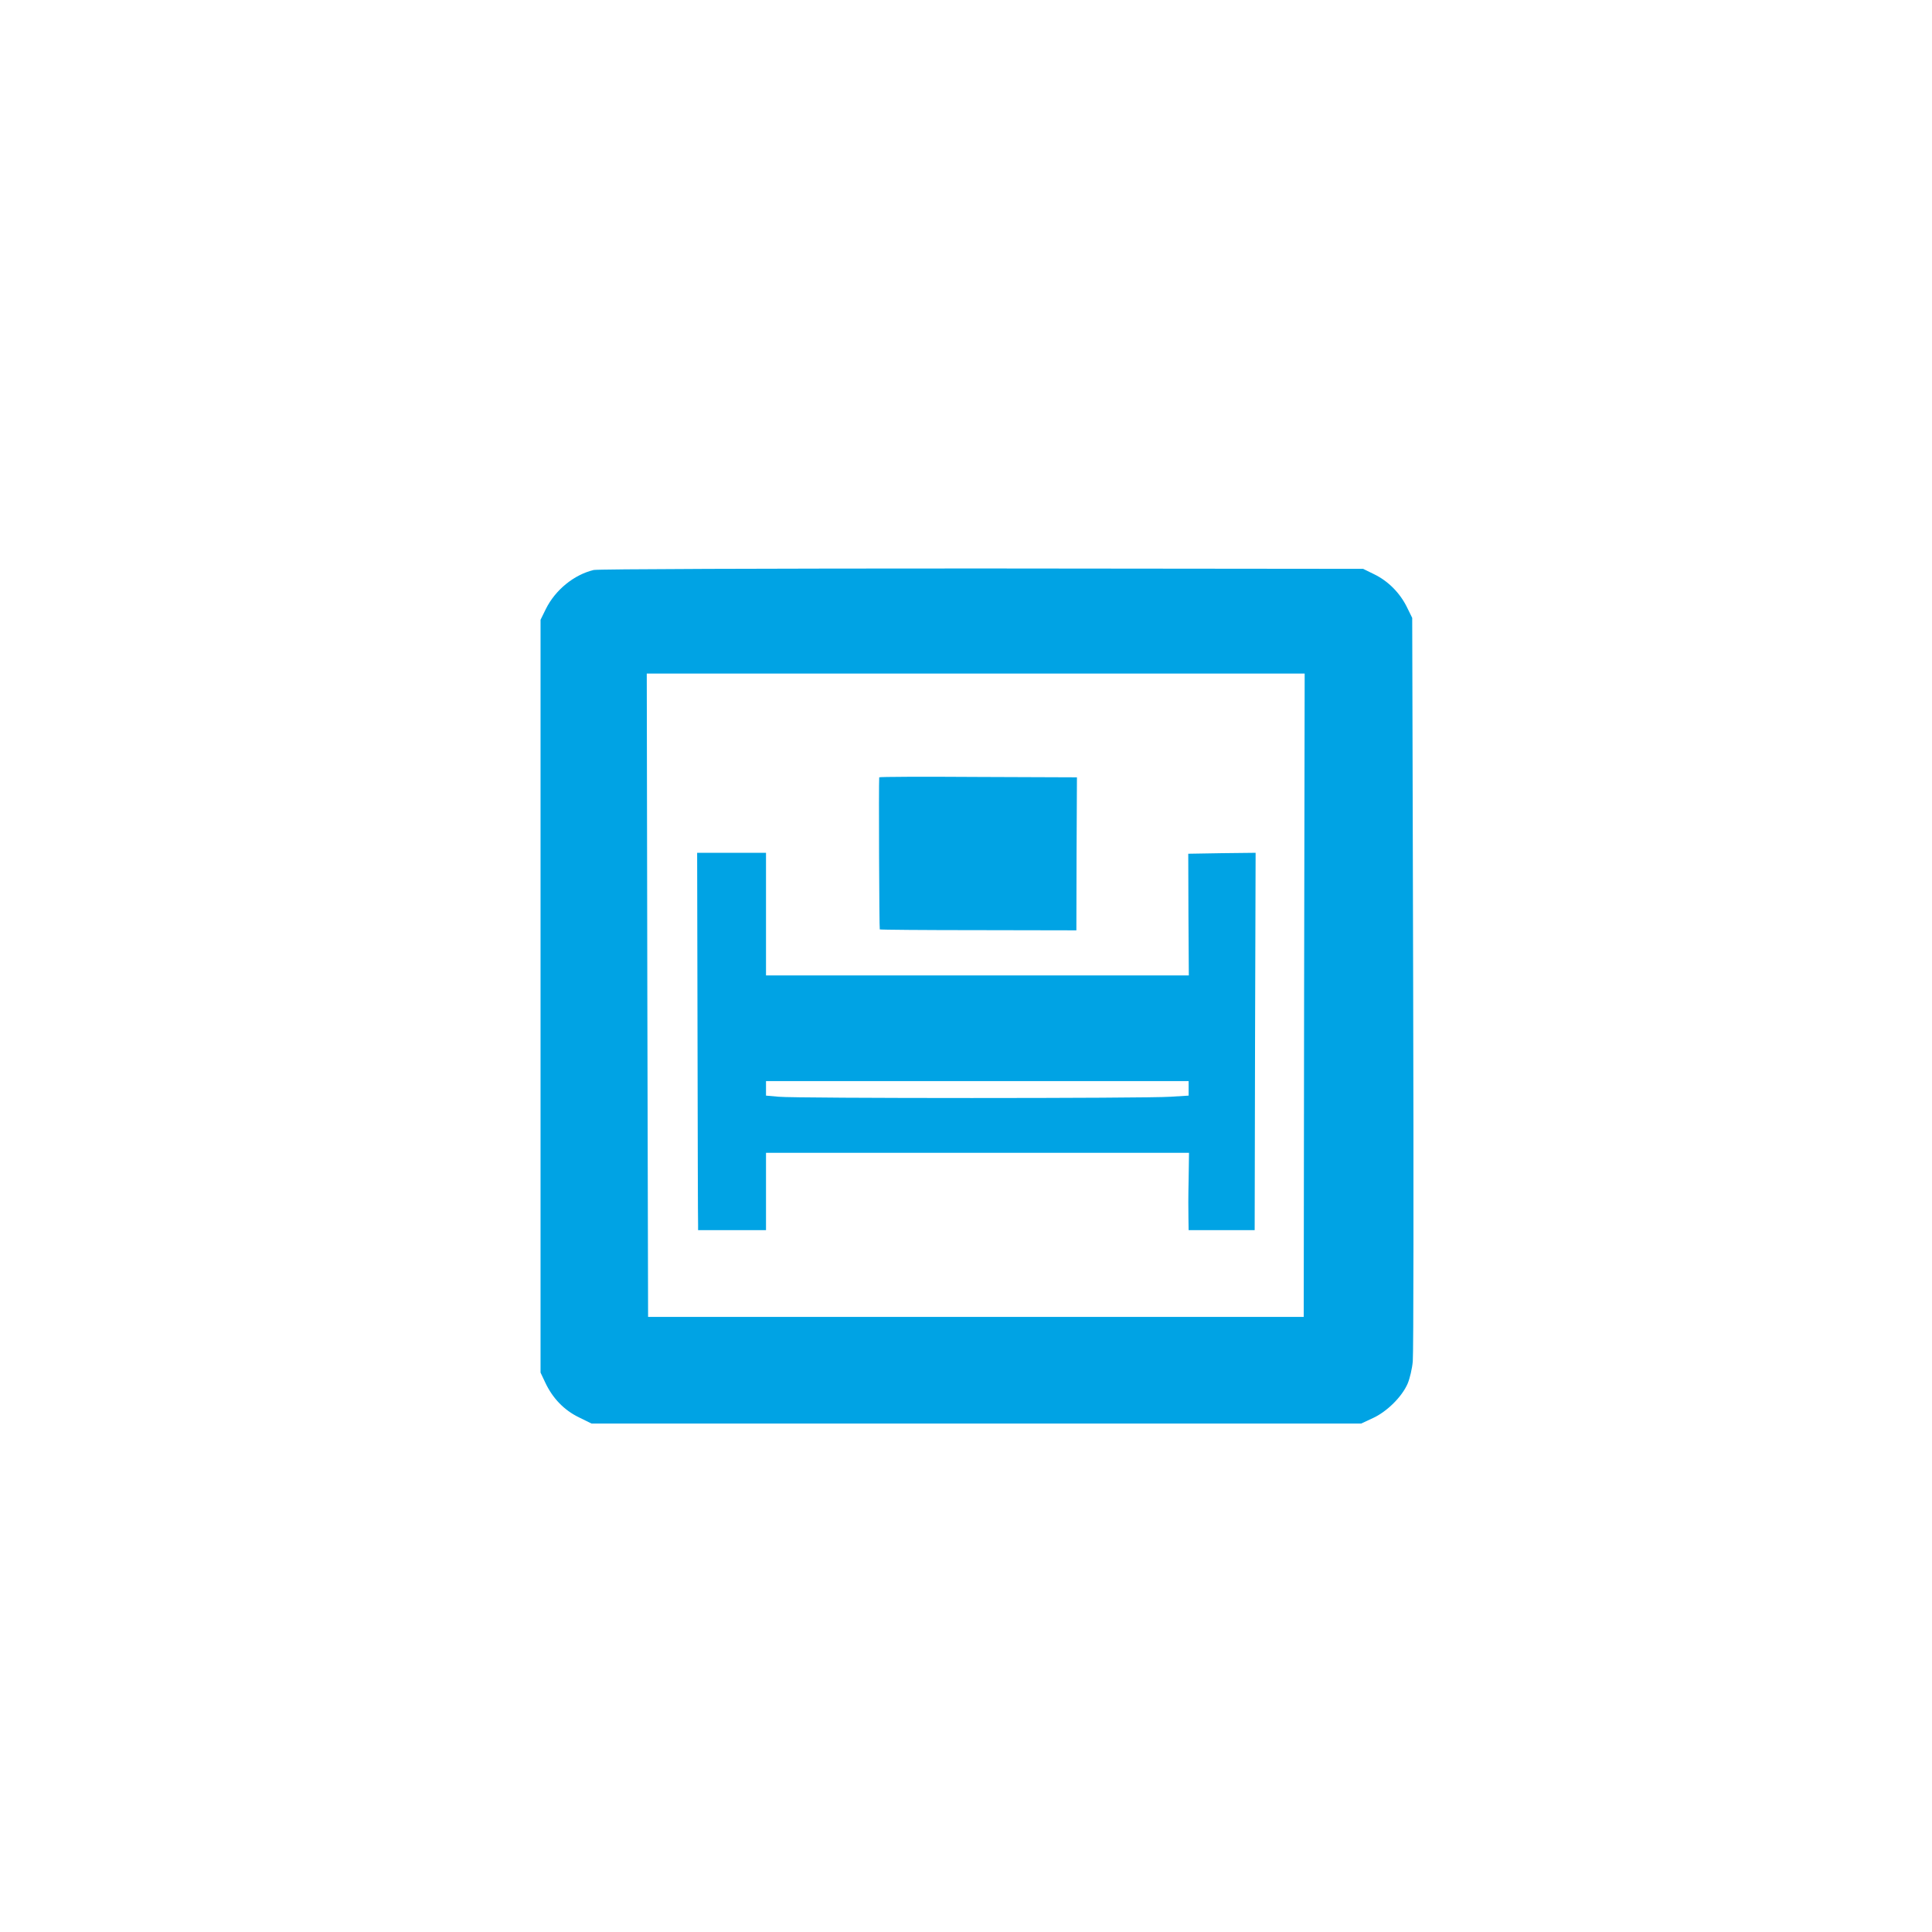
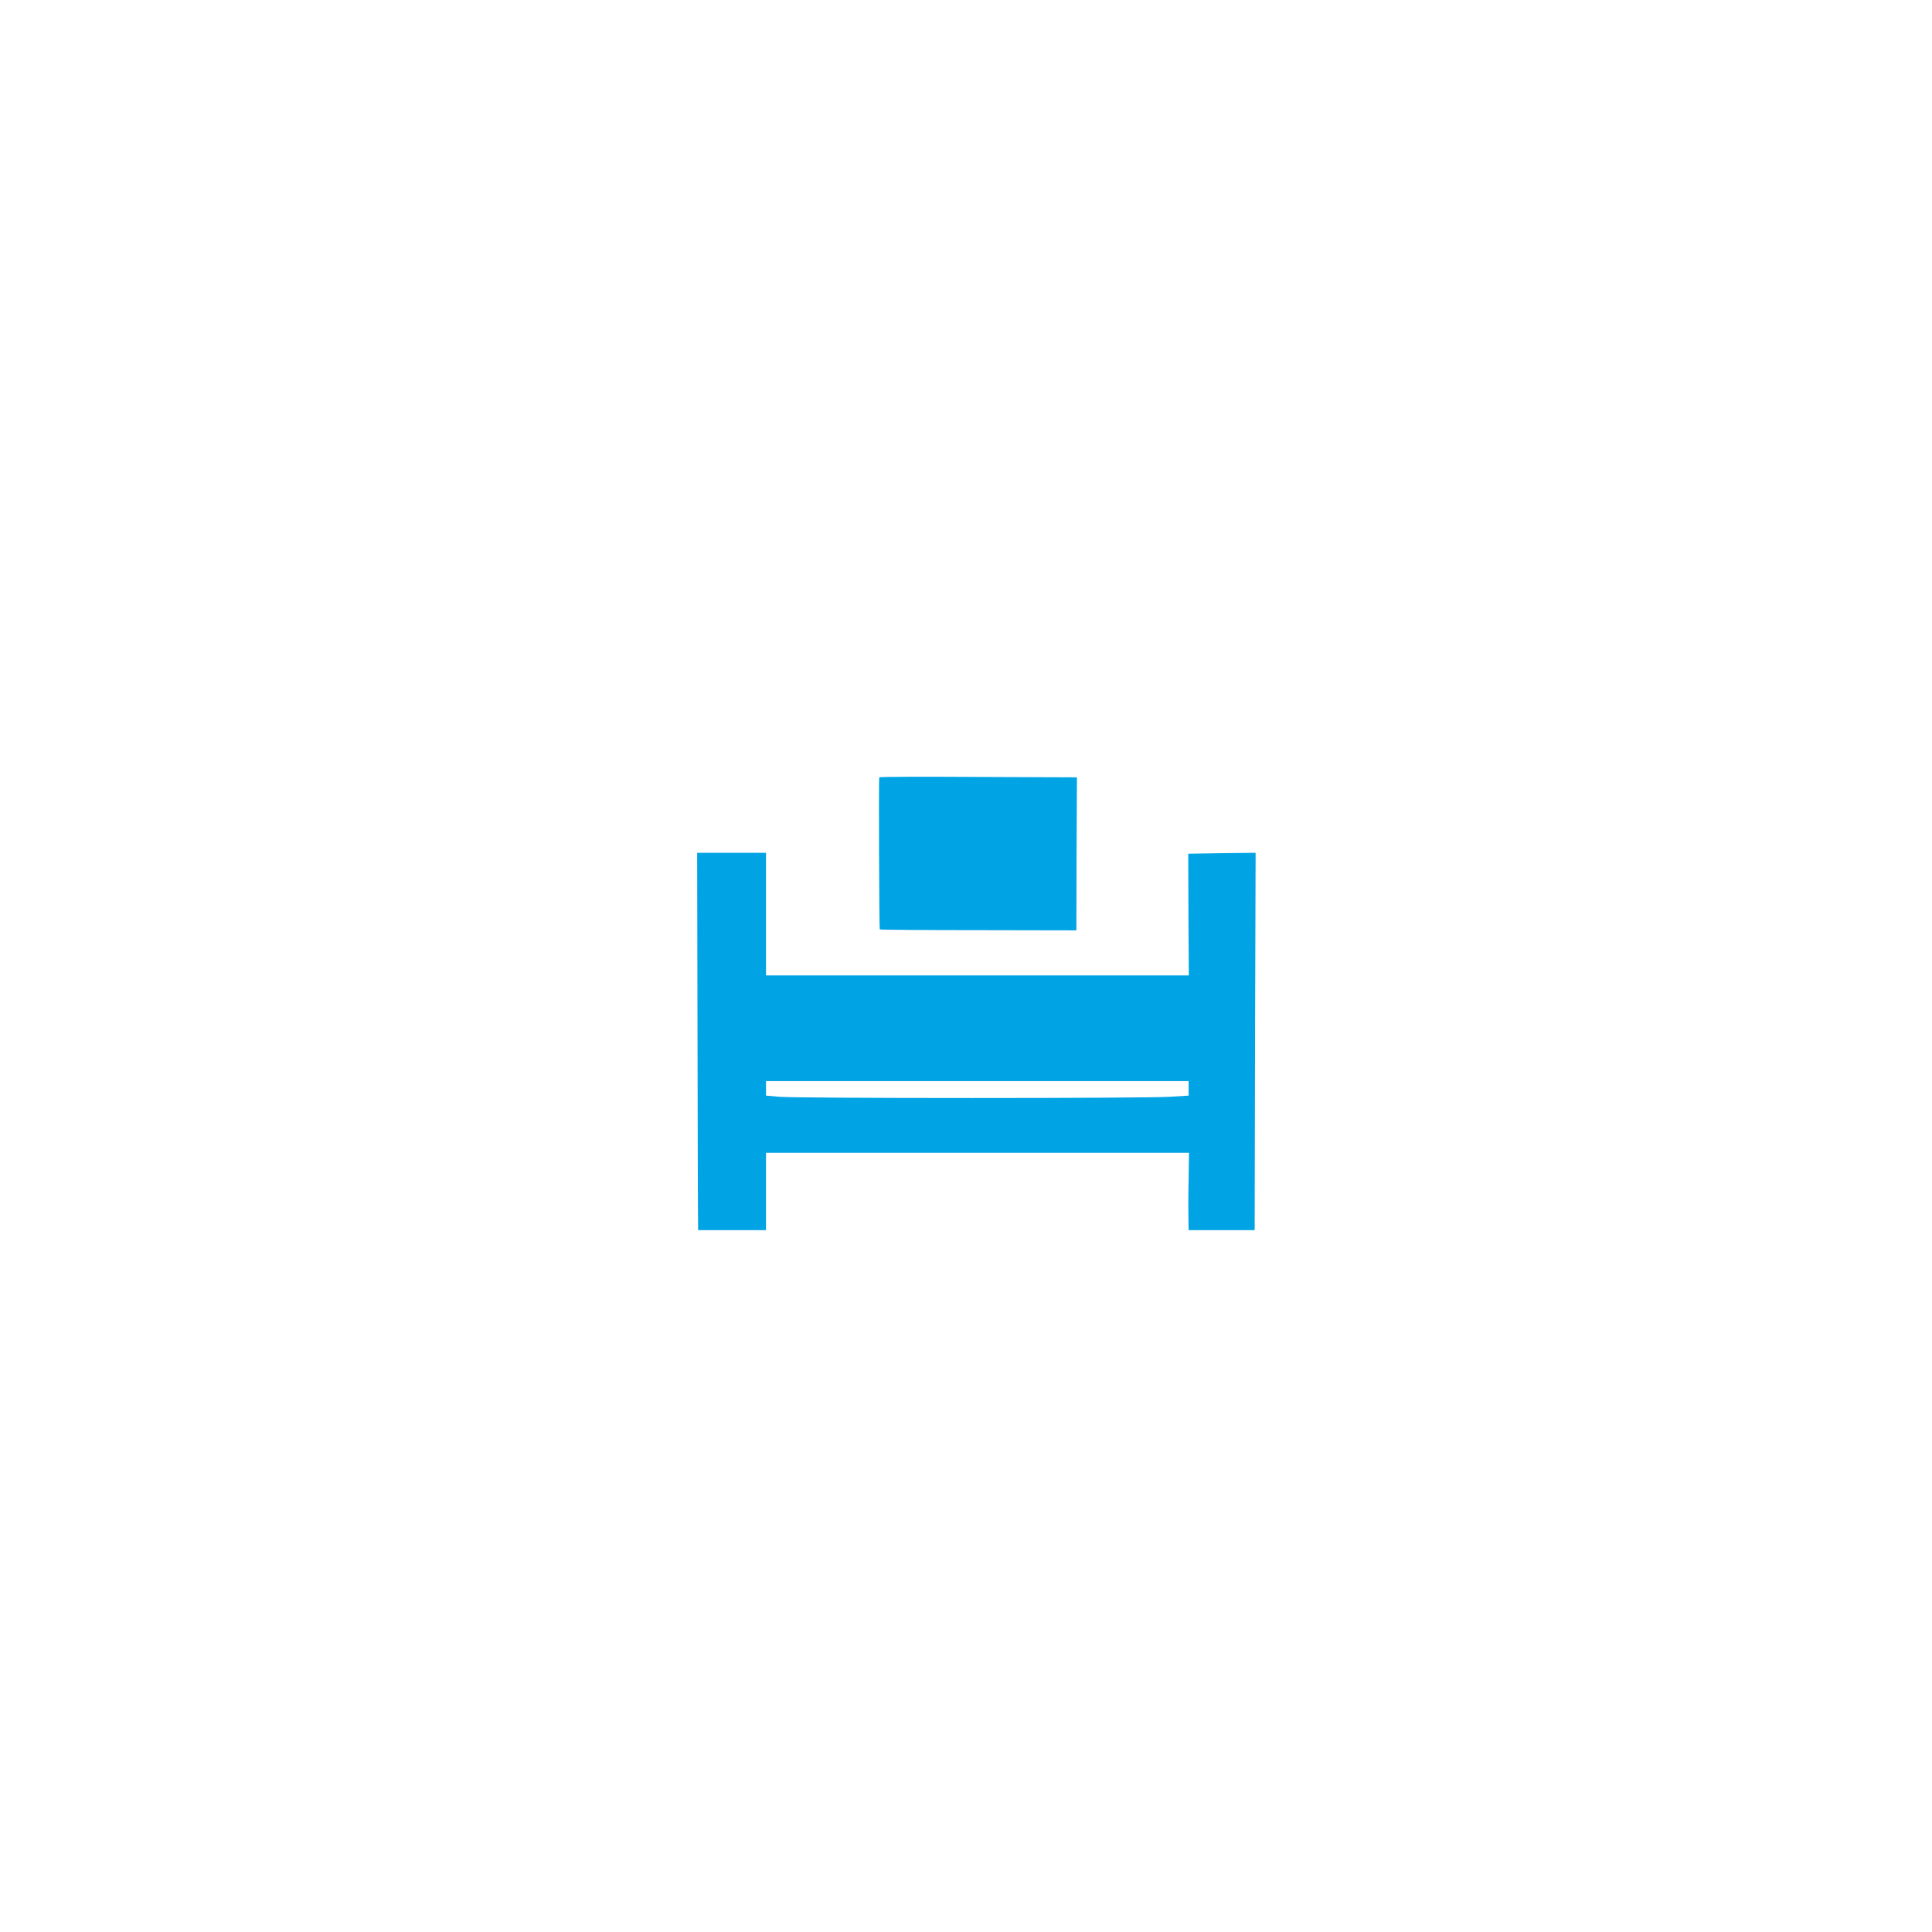
<svg xmlns="http://www.w3.org/2000/svg" version="1.0" width="1024pt" height="1024pt" viewBox="0 0 1024 1024" preserveAspectRatio="xMidYMid meet">
  <g transform="translate(0,1024) scale(0.1,-0.1)" fill="#00a3e4" stroke="none">
-     <path d="M3147 7219 c-105 -25 -204 -106 -254 -207 l-28 -57 0 -1995 0 -1995 26 -55 c39 -82 99 -144 177 -182 l67 -33 2040 0 2040 0 62 29 c74 34 154 113 184 183 11 26 24 80 27 118 4 39 5 941 2 2005 l-5 1935 -28 57 c-37 75 -99 138 -173 174 l-59 29 -2020 2 c-1151 0 -2036 -3 -2058 -8z m3765 -2254 l-2 -1705 -1738 0 -1737 0 -4 1705 -3 1705 1743 0 1744 0 -3 -1705z" />
    <path d="M4660 6120 c-3 -34 0 -804 3 -806 2 -2 237 -4 523 -4 l519 -1 1 405 2 406 -524 2 c-288 2 -524 1 -524 -2z" />
    <path d="M3697 4747 c1 -534 2 -984 3 -999 l0 -28 180 0 180 0 0 205 0 205 1121 0 1121 0 -2 -142 c-2 -79 -2 -171 -1 -205 l1 -63 175 0 175 0 2 1000 3 1000 -179 -2 -178 -3 1 -322 2 -323 -1121 0 -1120 0 0 325 0 325 -182 0 -183 0 2 -973z m2603 -275 l0 -39 -97 -6 c-127 -9 -1987 -9 -2075 0 l-68 6 0 38 0 39 1120 0 1120 0 0 -38z" />
  </g>
</svg>